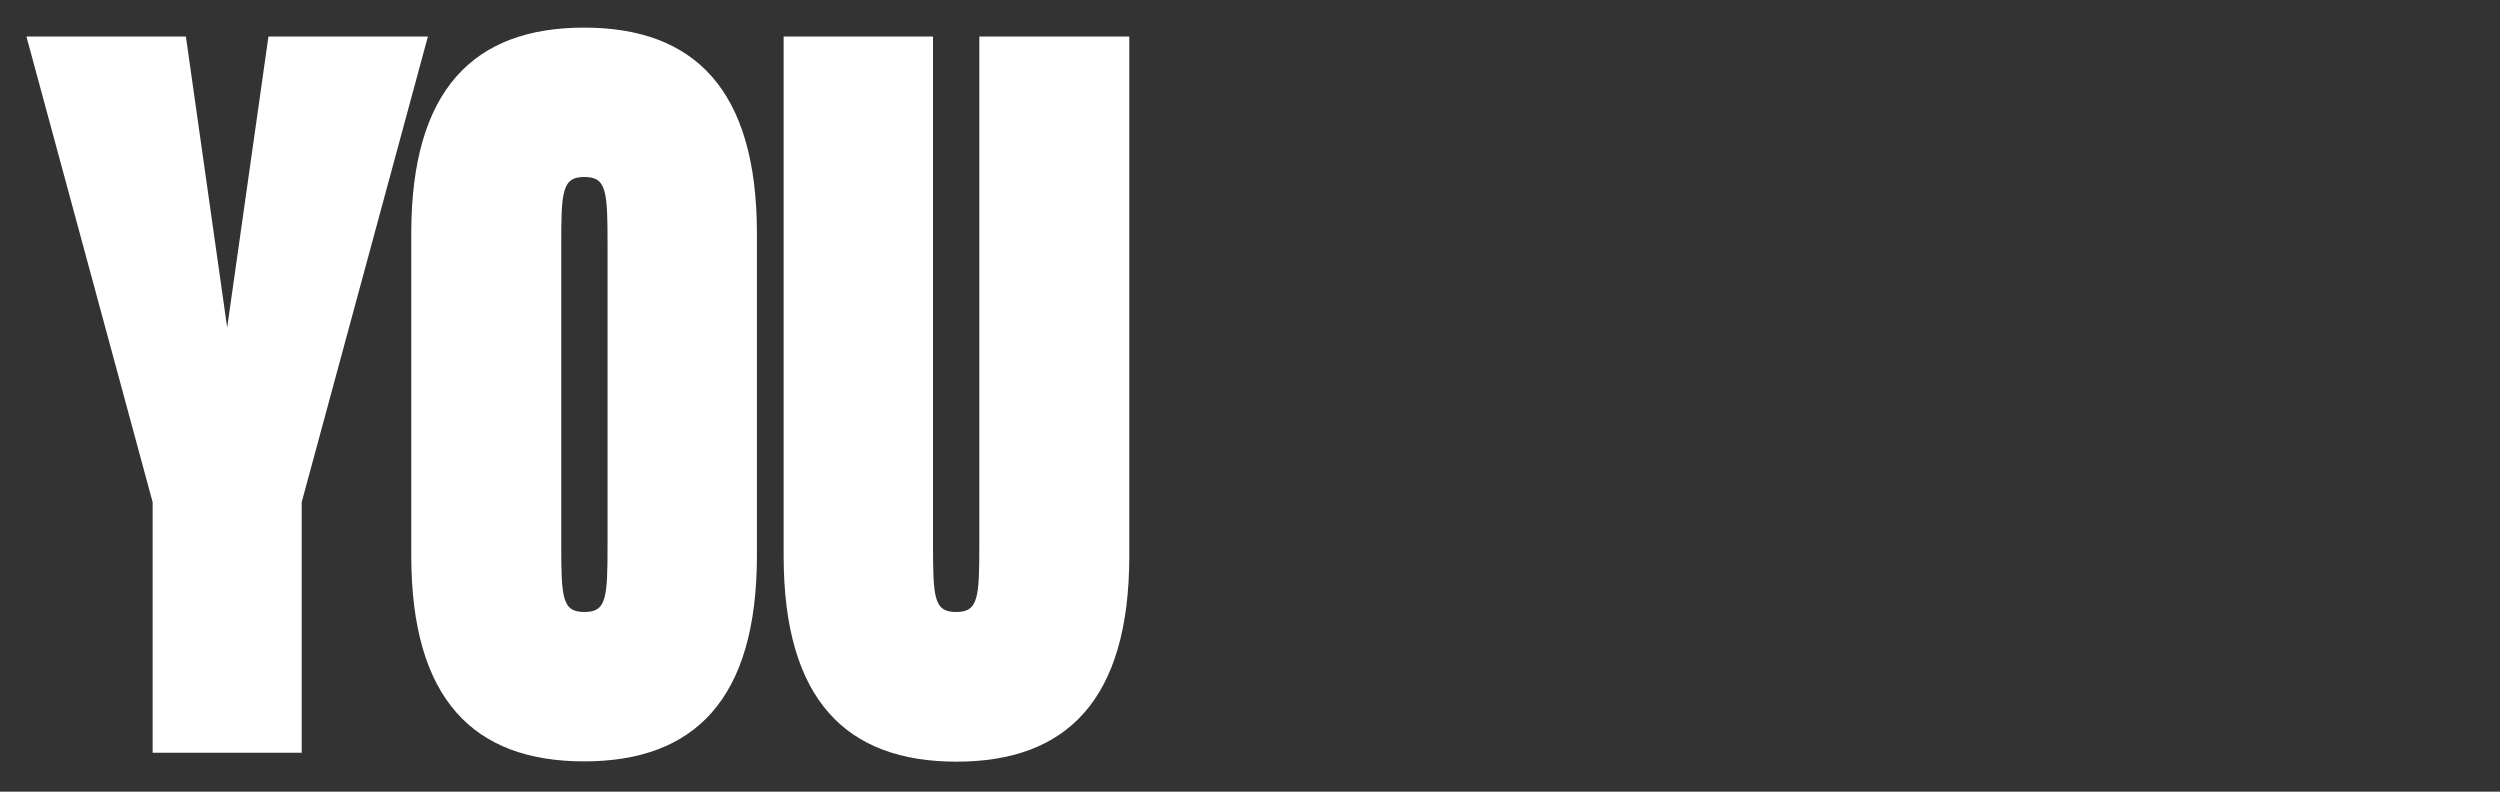
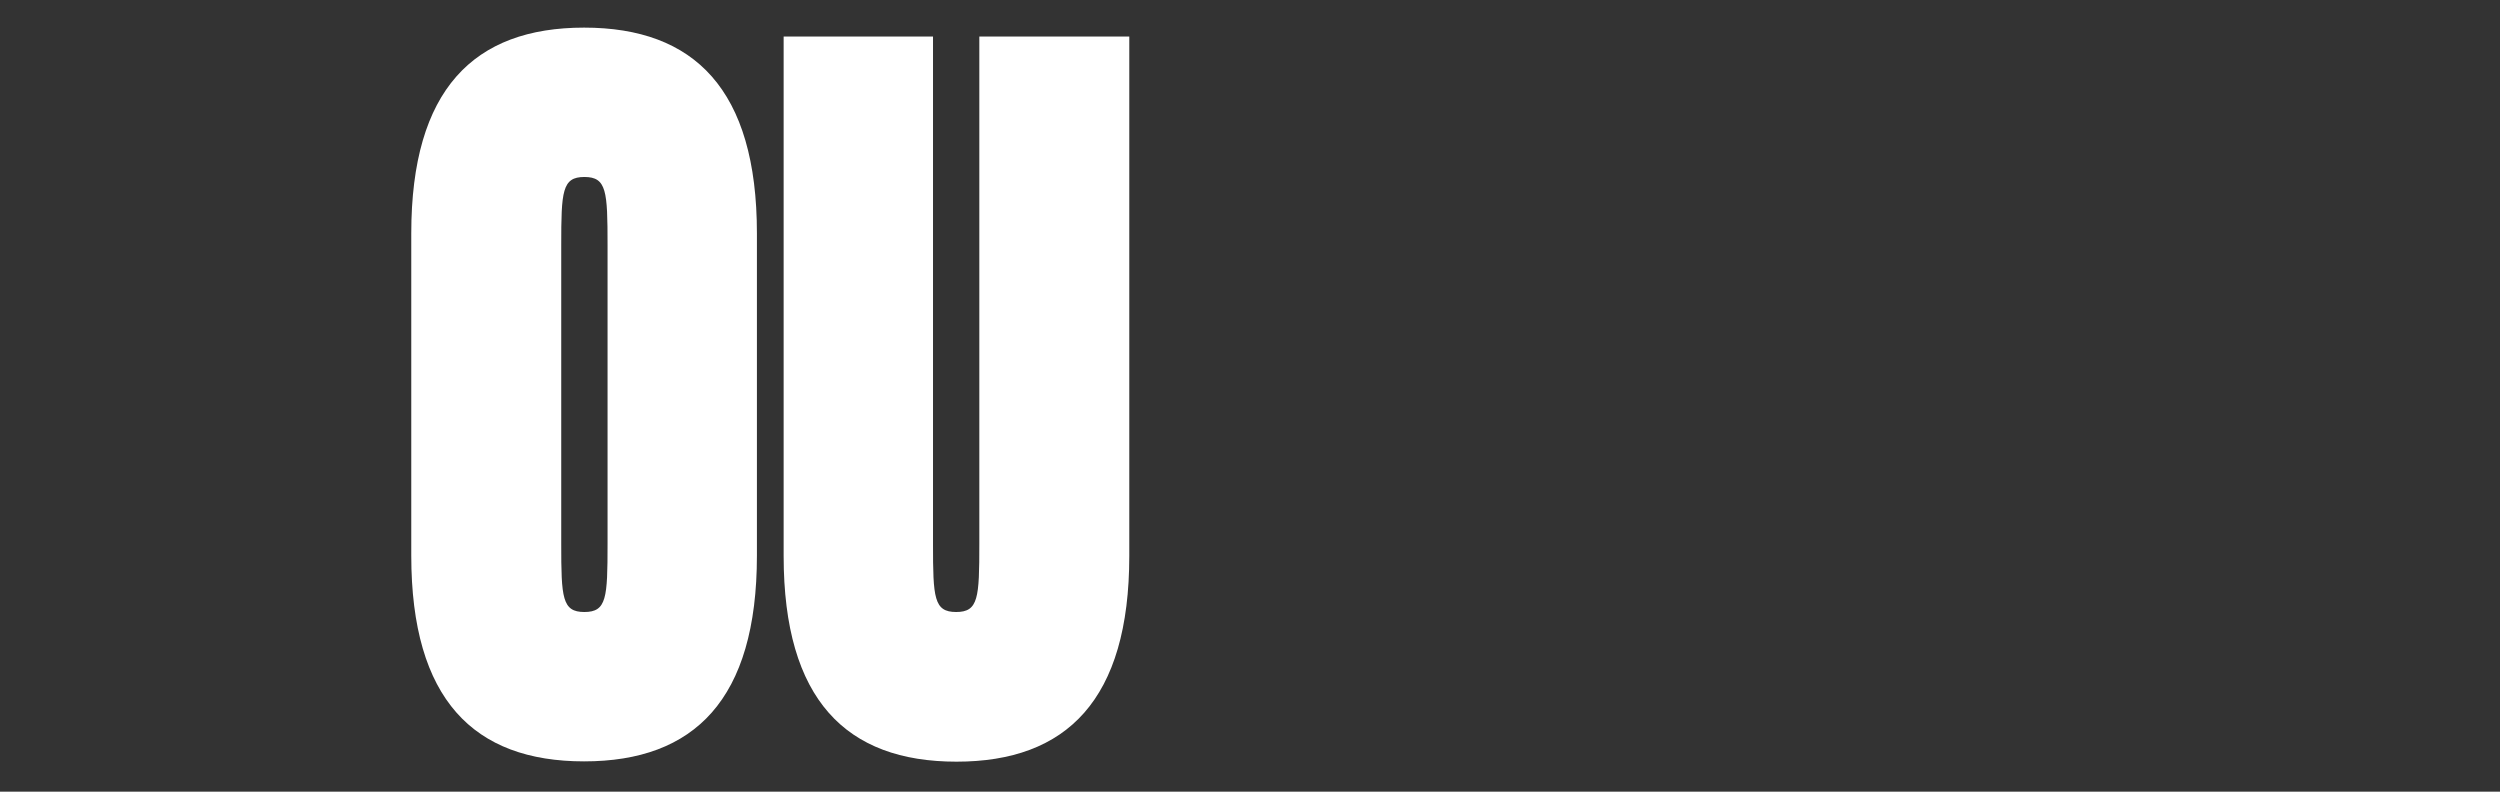
<svg xmlns="http://www.w3.org/2000/svg" version="1.1" viewBox="0 0 841.9 266.6">
  <rect x="0" y="0" width="841.9" height="266.6" fill="#333333" stroke="none" />
  <defs>
    <style>
      .st0 {
        fill: lime;
      }

      .st1 {
        fill: #fff;
      }

      .st2 {
        display: none;
      }
    </style>
  </defs>
  <g id="Ebene_2" class="st2">
-     <rect x="1" y="1.4" width="840.7" height="265.3" />
-   </g>
+     </g>
  <g id="Ebene_1">
    <g>
-       <path class="st1" d="M51.4,253.5v-84.4L8.9,12.3h53.7l13.9,98,13.9-98h53.7l-42.5,156.8v84.4h-50Z" />
      <path class="st1" d="M254.9,78.6v108.5c0,48.5-21.1,69.3-58.2,69.3s-58.2-20.8-58.2-69.3v-108.5c0-48.5,21.1-69.3,58.2-69.3s58.2,20.8,58.2,69.3ZM204.6,82.5c0-18.1-.3-22.9-7.8-22.9s-7.8,4.8-7.8,22.9v100.7c0,18.1.3,22.9,7.8,22.9s7.8-4.8,7.8-22.9v-100.7Z" />
      <path class="st1" d="M330,12.3h50.3v174.9c0,48.5-21.1,69.3-58.2,69.3s-58.2-20.8-58.2-69.3V12.3h50.3v170.9c0,18.1.3,22.9,7.8,22.9s7.8-4.8,7.8-22.9V12.3Z" />
    </g>
    <g class="st2">
-       <path class="st0" d="M352.1,209.8l129.9,30.9,3.3-29.6-38.4-7,.9-8.3,39,1.7,3.3-29.6-133.5,1.7-4.5,40.2ZM425.5,194.8l-.6,5.3-38.4-7,39,1.7Z" />
      <path class="st0" d="M466.3,91.7c-11.5-1.3-18.5,1.7-23,10.2-4.7-8.6-13.3-14.2-27.4-15.8l-13.7-1.5c-26.5-2.9-37.1,6.7-40.2,35.2l-3.3,29.6,131.7,14.6,3.3-29.6-46.2-5.1c0-1.6,0-2,.2-3,.8-5.8,3.9-6.4,9.6-5.8l25.8,2.9c4.9.5,9.7.9,11.9-.5l3.3-29.6c-2.2,1.6-7,1.2-11.9.7l-20.1-2.2ZM419.7,126.1l-30.1-3.3v-.2c.7-6.4,2.2-9.3,9.5-8.5l13.7,1.5c7.4.8,7.7,3.9,7,10.3v.2Z" />
      <polygon class="st0" points="477 34.4 474.4 57.1 449.8 54.3 452.3 31.6 425 28.6 422.4 51.3 397.8 48.6 400.3 25.9 372.8 22.8 367 75.1 498.7 89.7 504.5 37.4 477 34.4" />
    </g>
    <g class="st2">
      <path class="st1" d="M834.3,12.1v50.4h-30.1v190.8h-50V62.5h-30.1V12.1h110.3Z" />
-       <path class="st1" d="M538,253.3l-2.4-38.6h-18.4l-2.4,38.6h-50.4l27.7-241.2h68.4l27.7,241.2h-50.4ZM526.8,164.7h12.1l-6-93.5-6,93.5Z" />
-       <path class="st1" d="M718.2,231.9c0,9,.3,17.8,3.3,21.4h-50.4c-2.7-3.6-3-12.4-3-21.4v-47.3c0-10.6-1.5-16-11.5-16.3-1.8,0-2.4,0-5.1.3v84.7h-50.4V12.1h50.4c48.5,0,66.6,17.2,66.6,65.7v25c0,25.9-7.8,42.5-21.4,52.8,15.1,6.3,21.4,18.4,21.4,39.5v36.8ZM667.9,77.8c0-13.3-5.1-15.4-16-15.4h-.3v55.2h.3c10.9,0,16-1.2,16-14.8v-25Z" />
    </g>
  </g>
</svg>